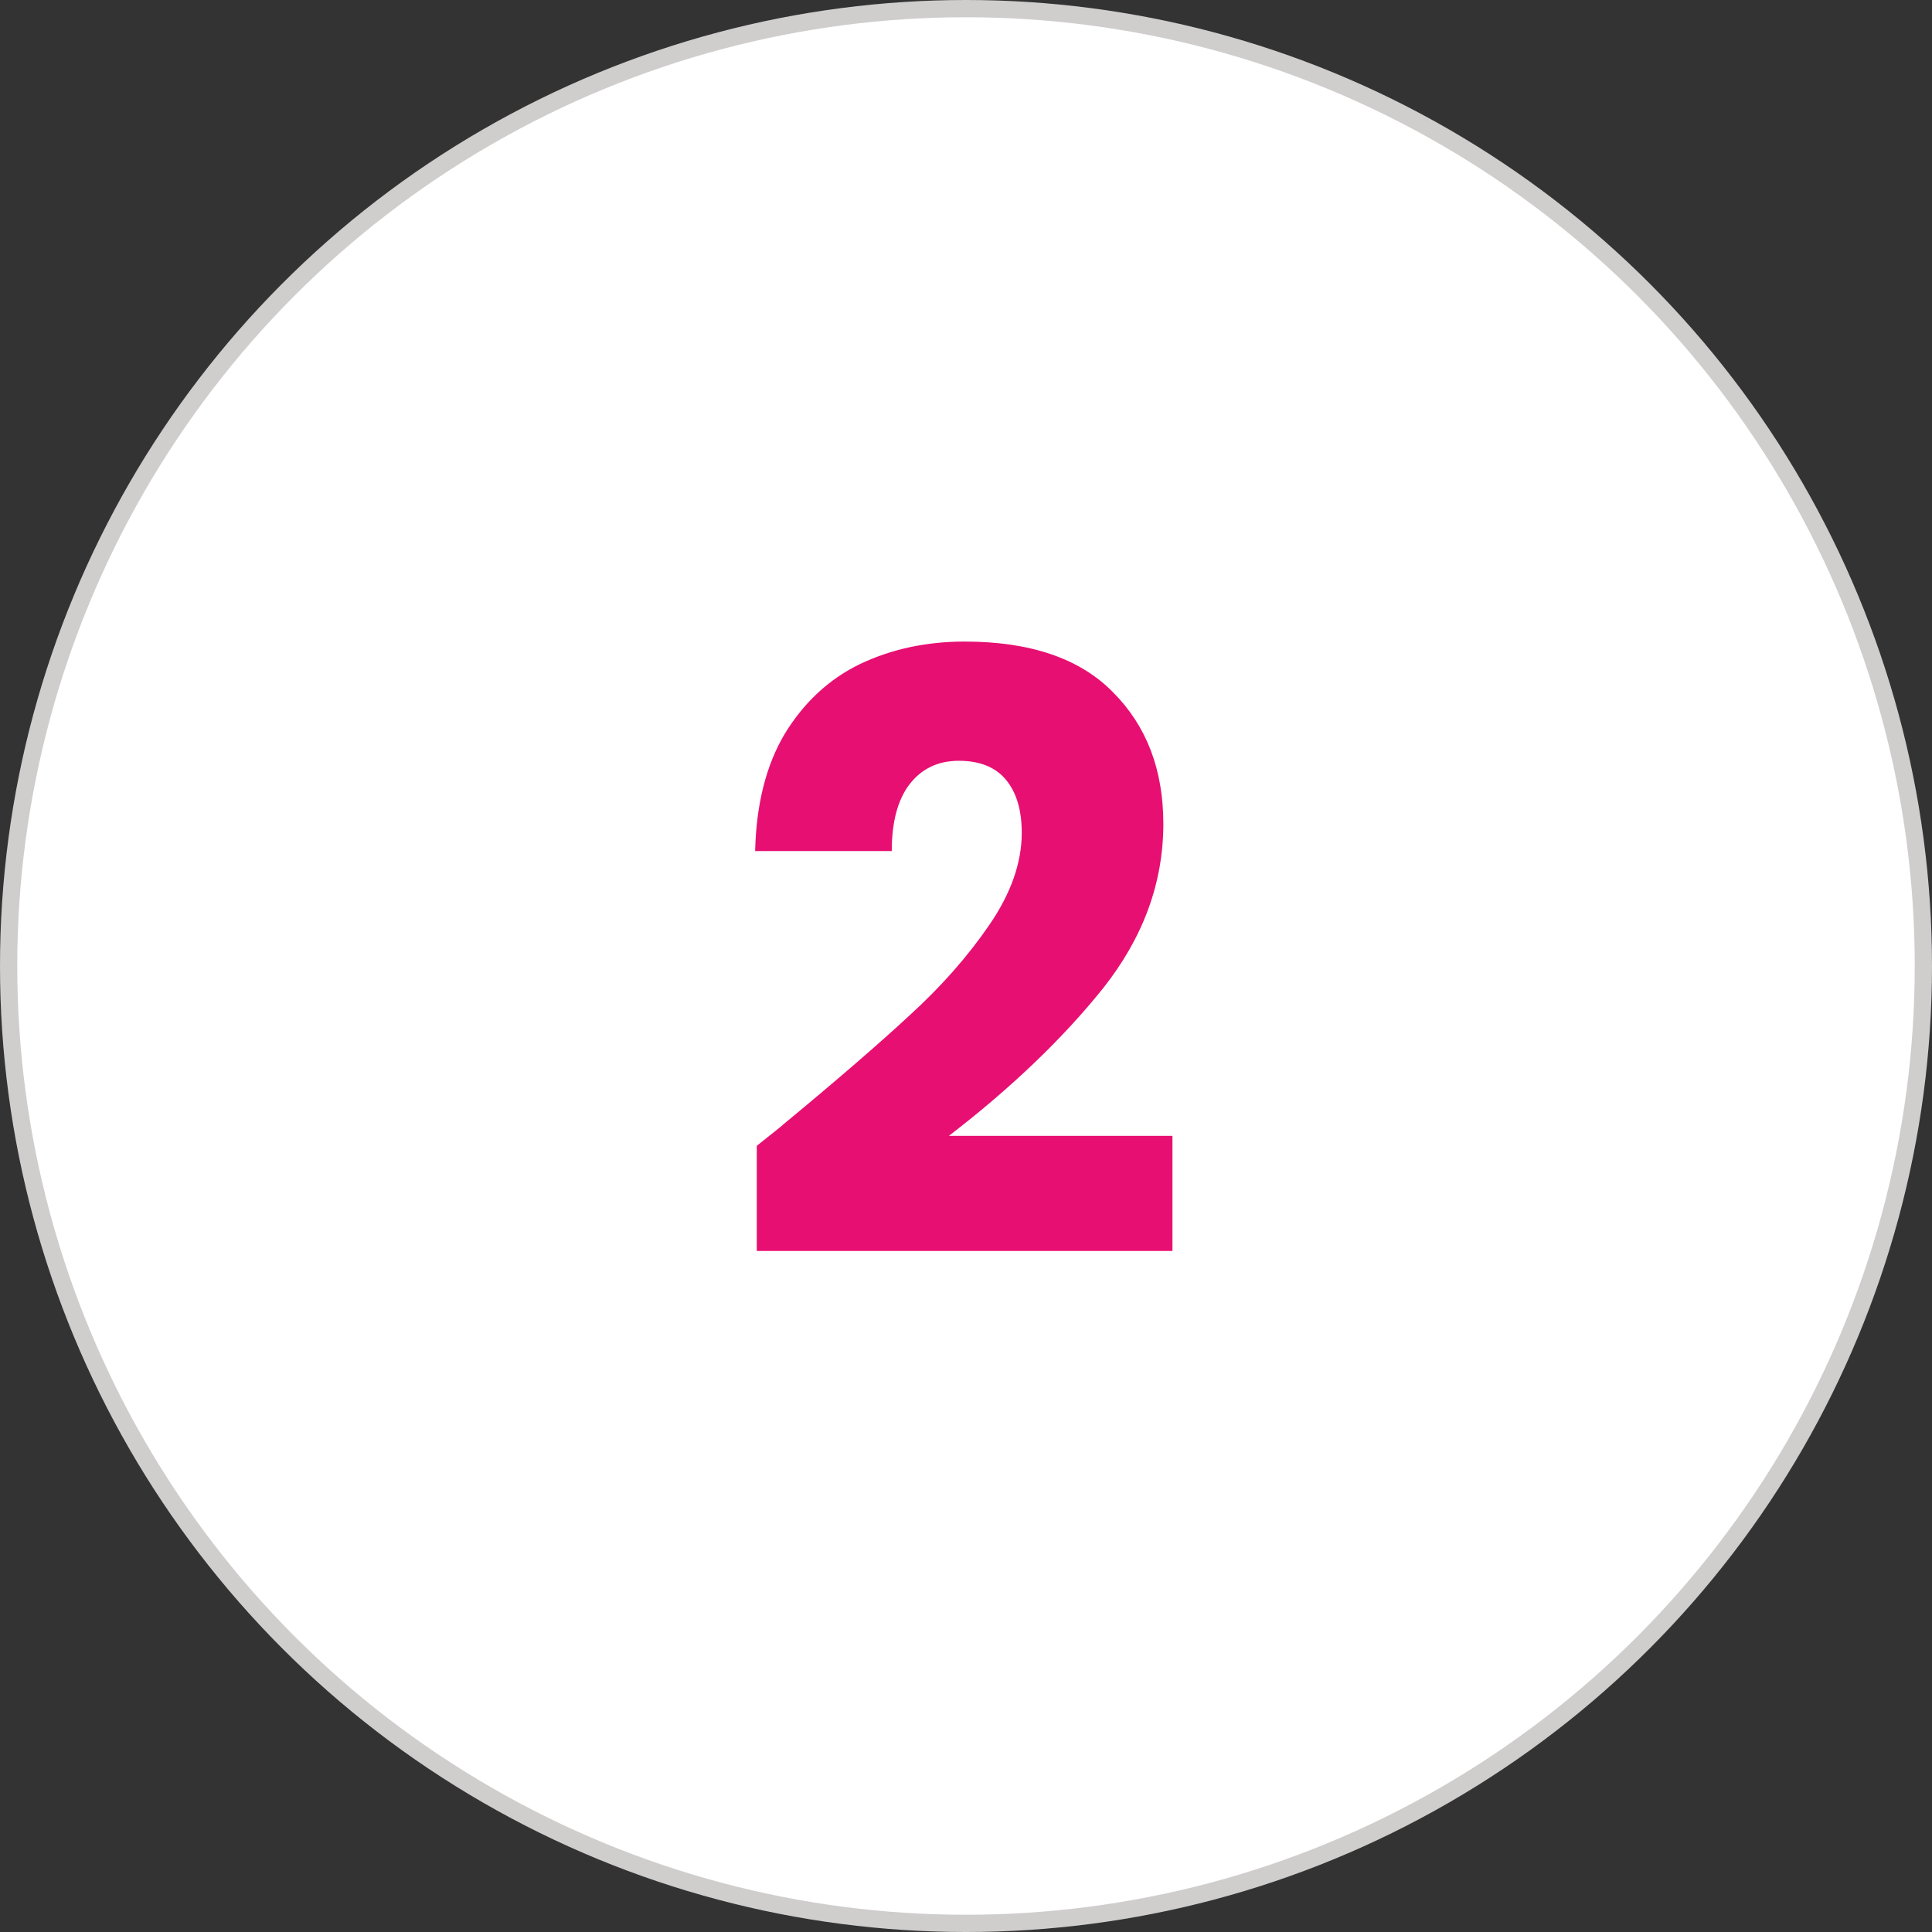
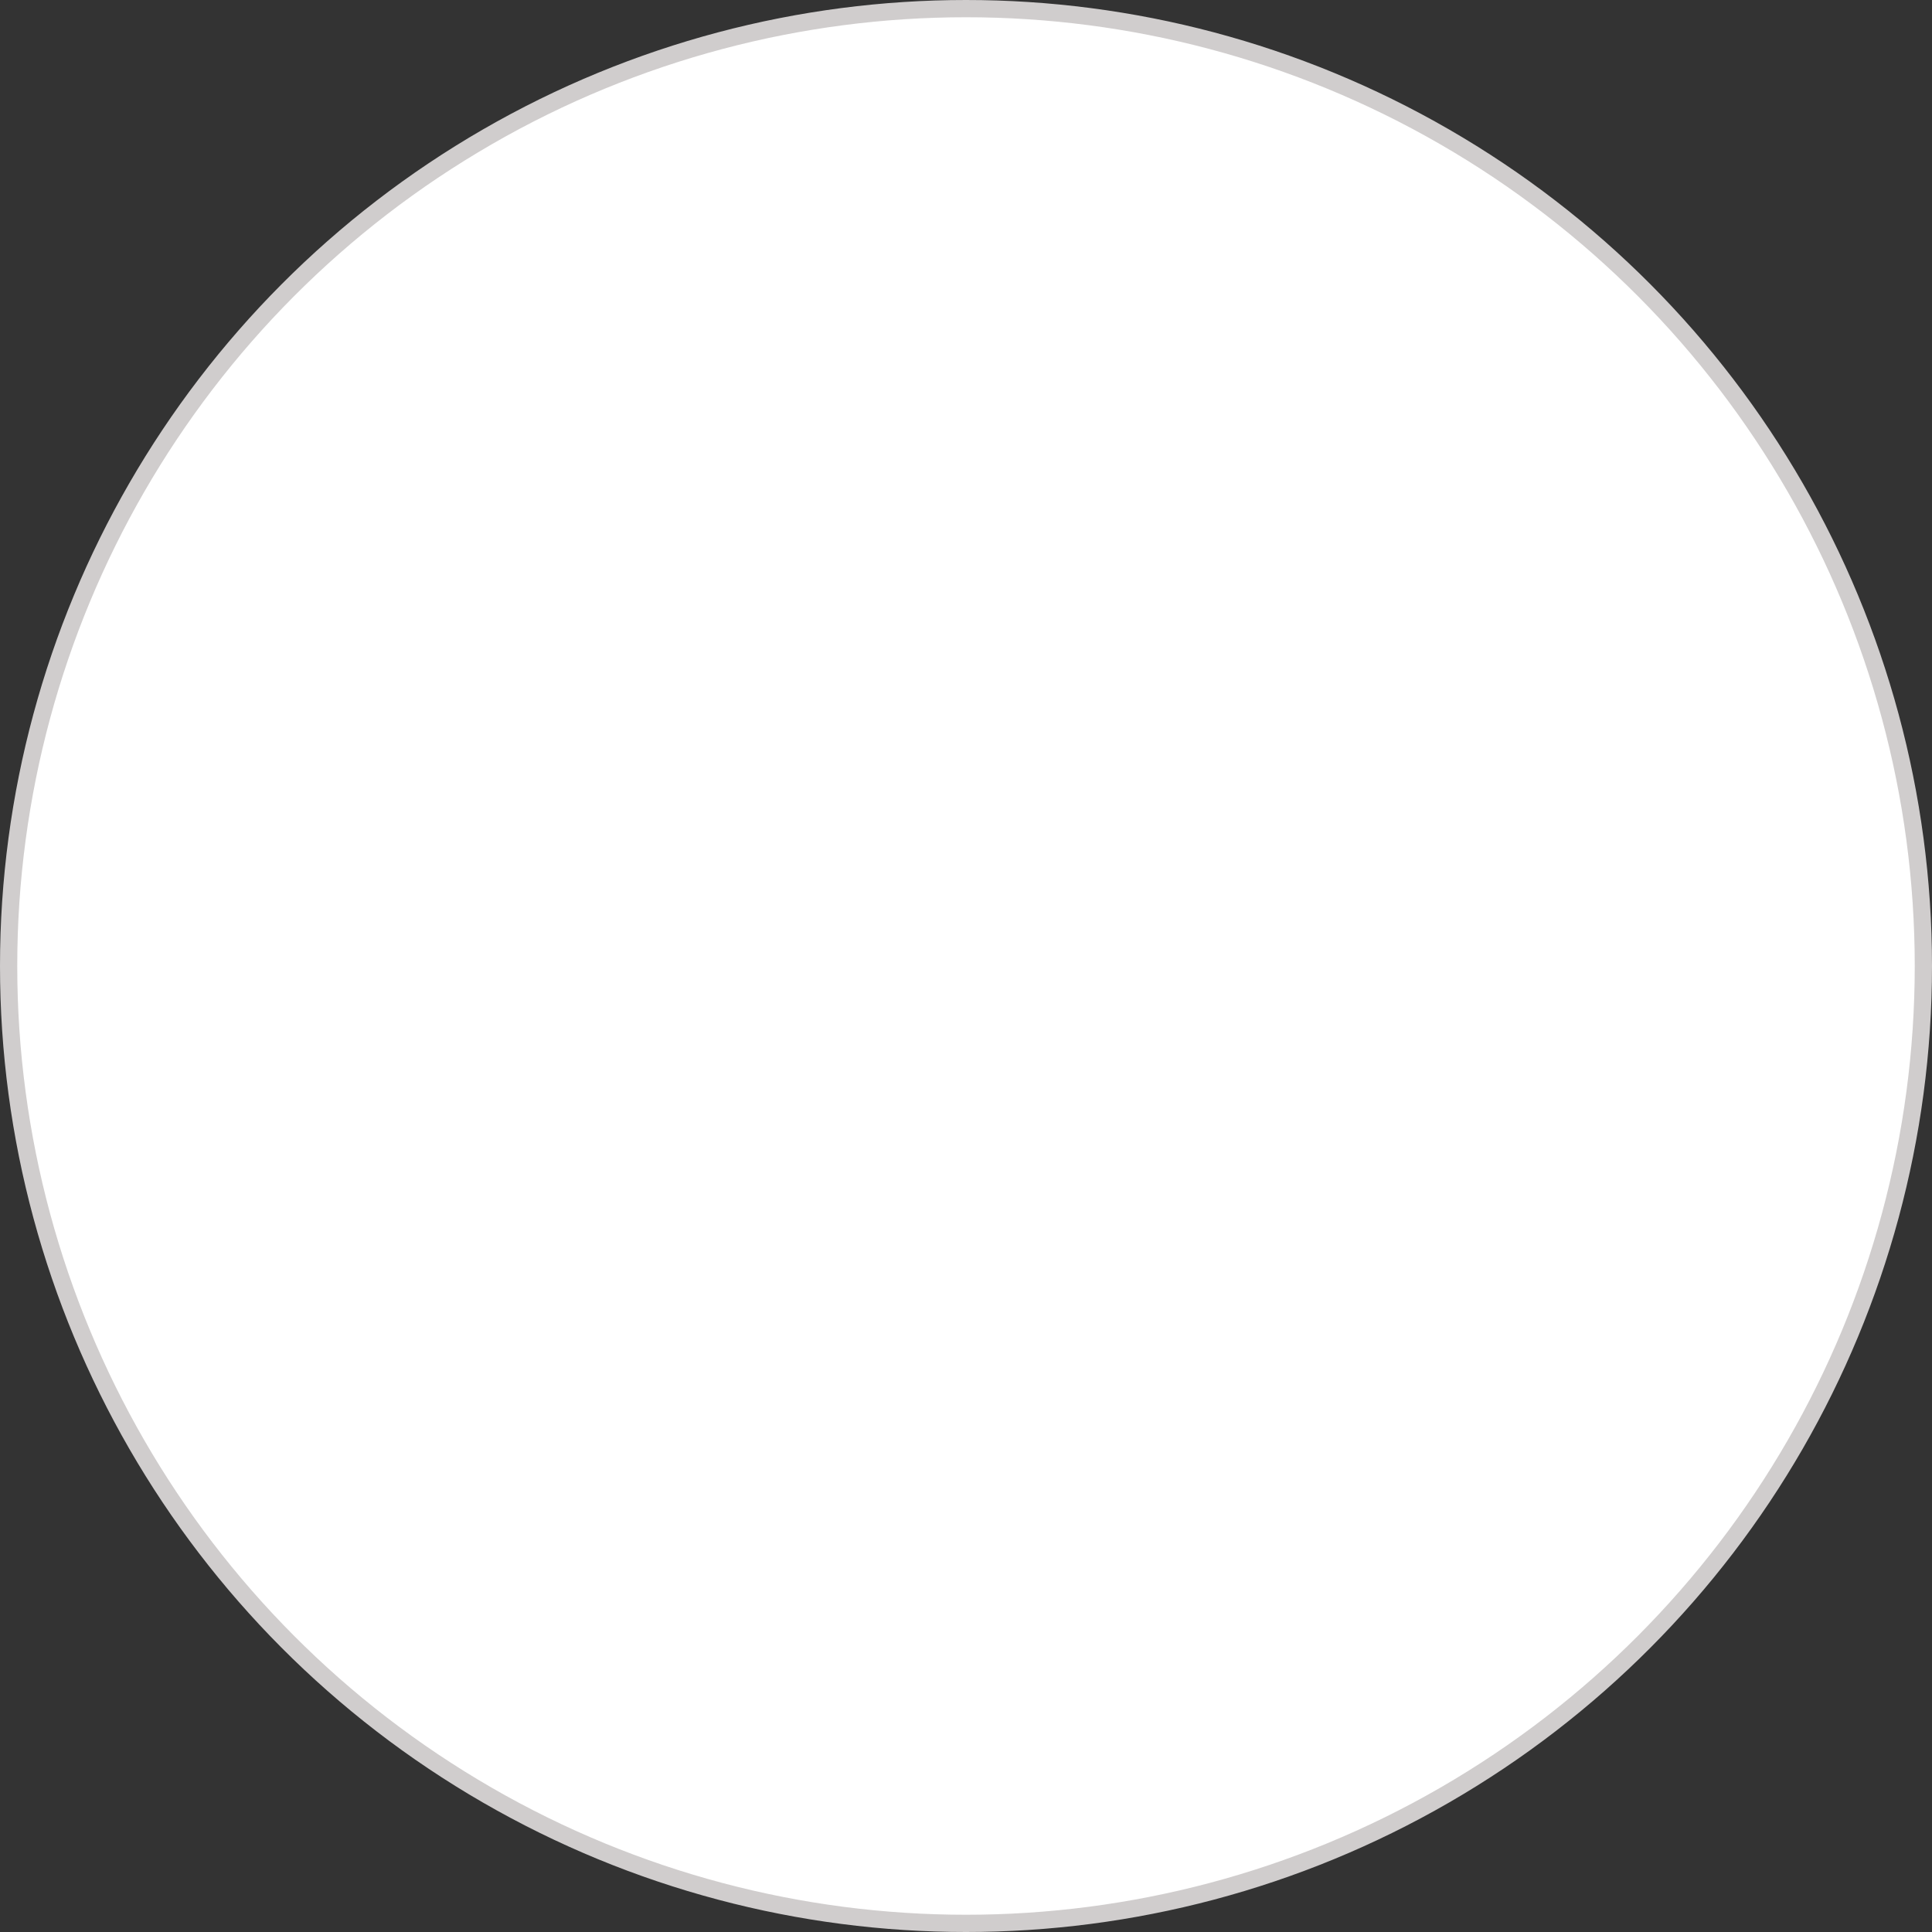
<svg xmlns="http://www.w3.org/2000/svg" width="112" height="112" viewBox="0 0 112 112" fill="none">
  <rect x="0" y="0" width="112" height="112" fill="#333333" stroke="none" />
  <circle cx="56" cy="56" r="55.5" fill="white" stroke="#D0CDCD" />
-   <path d="M43.872 66.424C44.96 65.56 45.456 65.16 45.36 65.224C48.496 62.632 50.96 60.504 52.752 58.84C54.576 57.176 56.112 55.432 57.36 53.608C58.608 51.784 59.232 50.008 59.232 48.28C59.232 46.968 58.928 45.944 58.32 45.208C57.712 44.472 56.8 44.104 55.584 44.104C54.368 44.104 53.408 44.568 52.704 45.496C52.032 46.392 51.696 47.672 51.696 49.336H43.776C43.84 46.616 44.416 44.344 45.504 42.52C46.624 40.696 48.08 39.352 49.872 38.488C51.696 37.624 53.712 37.192 55.92 37.192C59.728 37.192 62.592 38.168 64.512 40.12C66.464 42.072 67.44 44.616 67.44 47.752C67.44 51.176 66.272 54.36 63.936 57.304C61.6 60.216 58.624 63.064 55.008 65.848H67.968V72.52H43.872V66.424Z" fill="#E80F72" />
</svg>